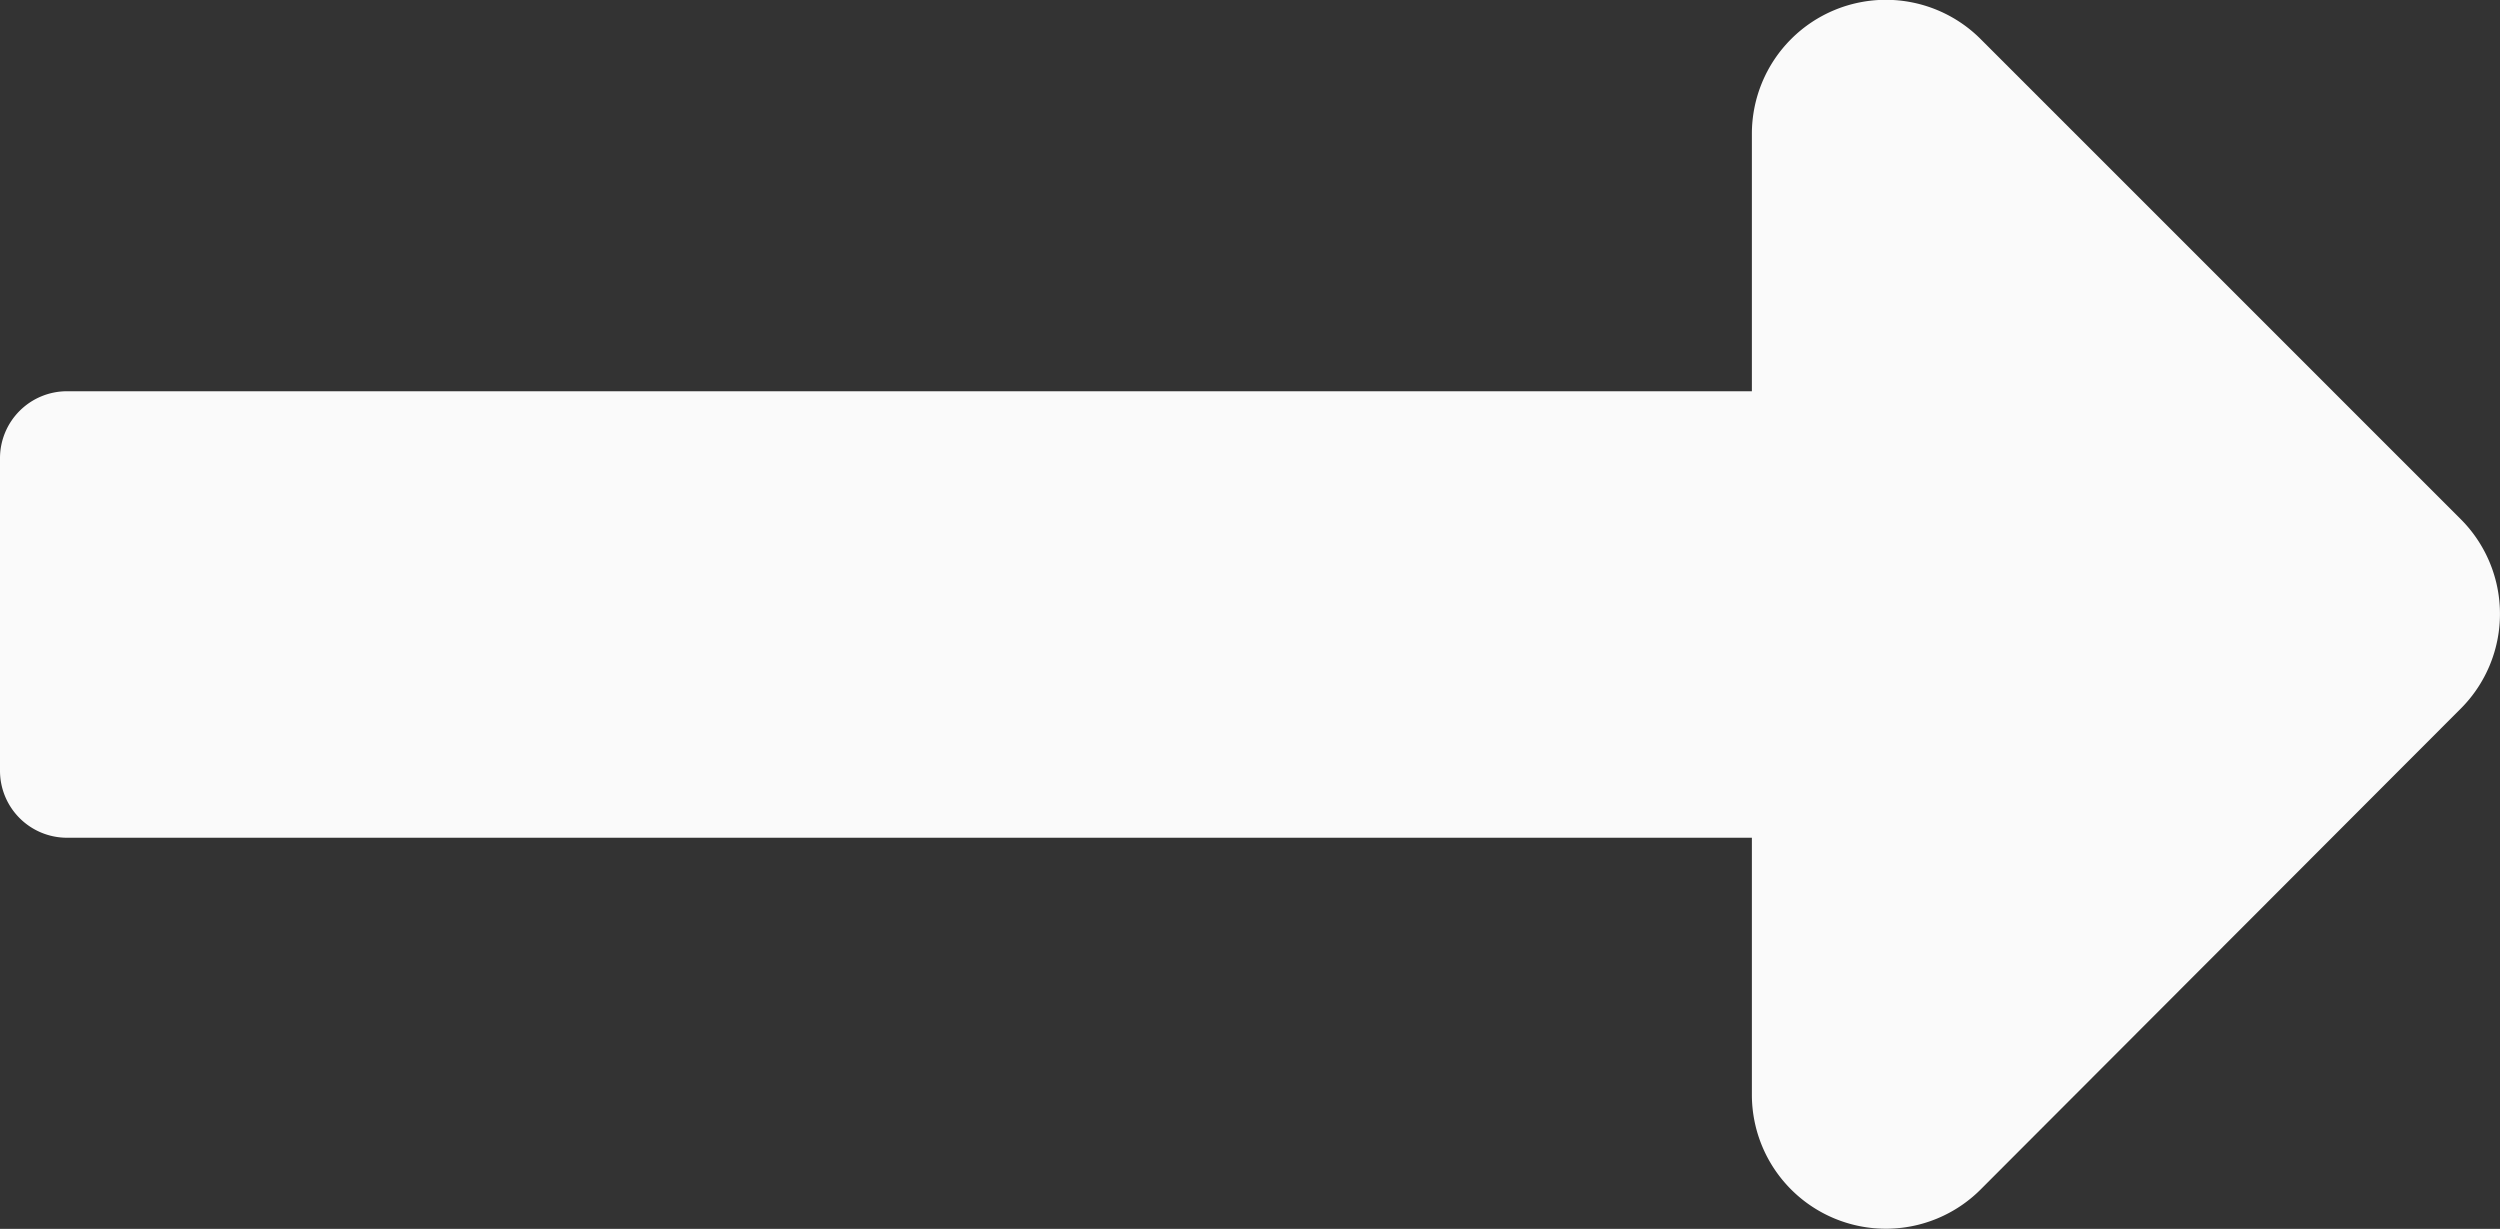
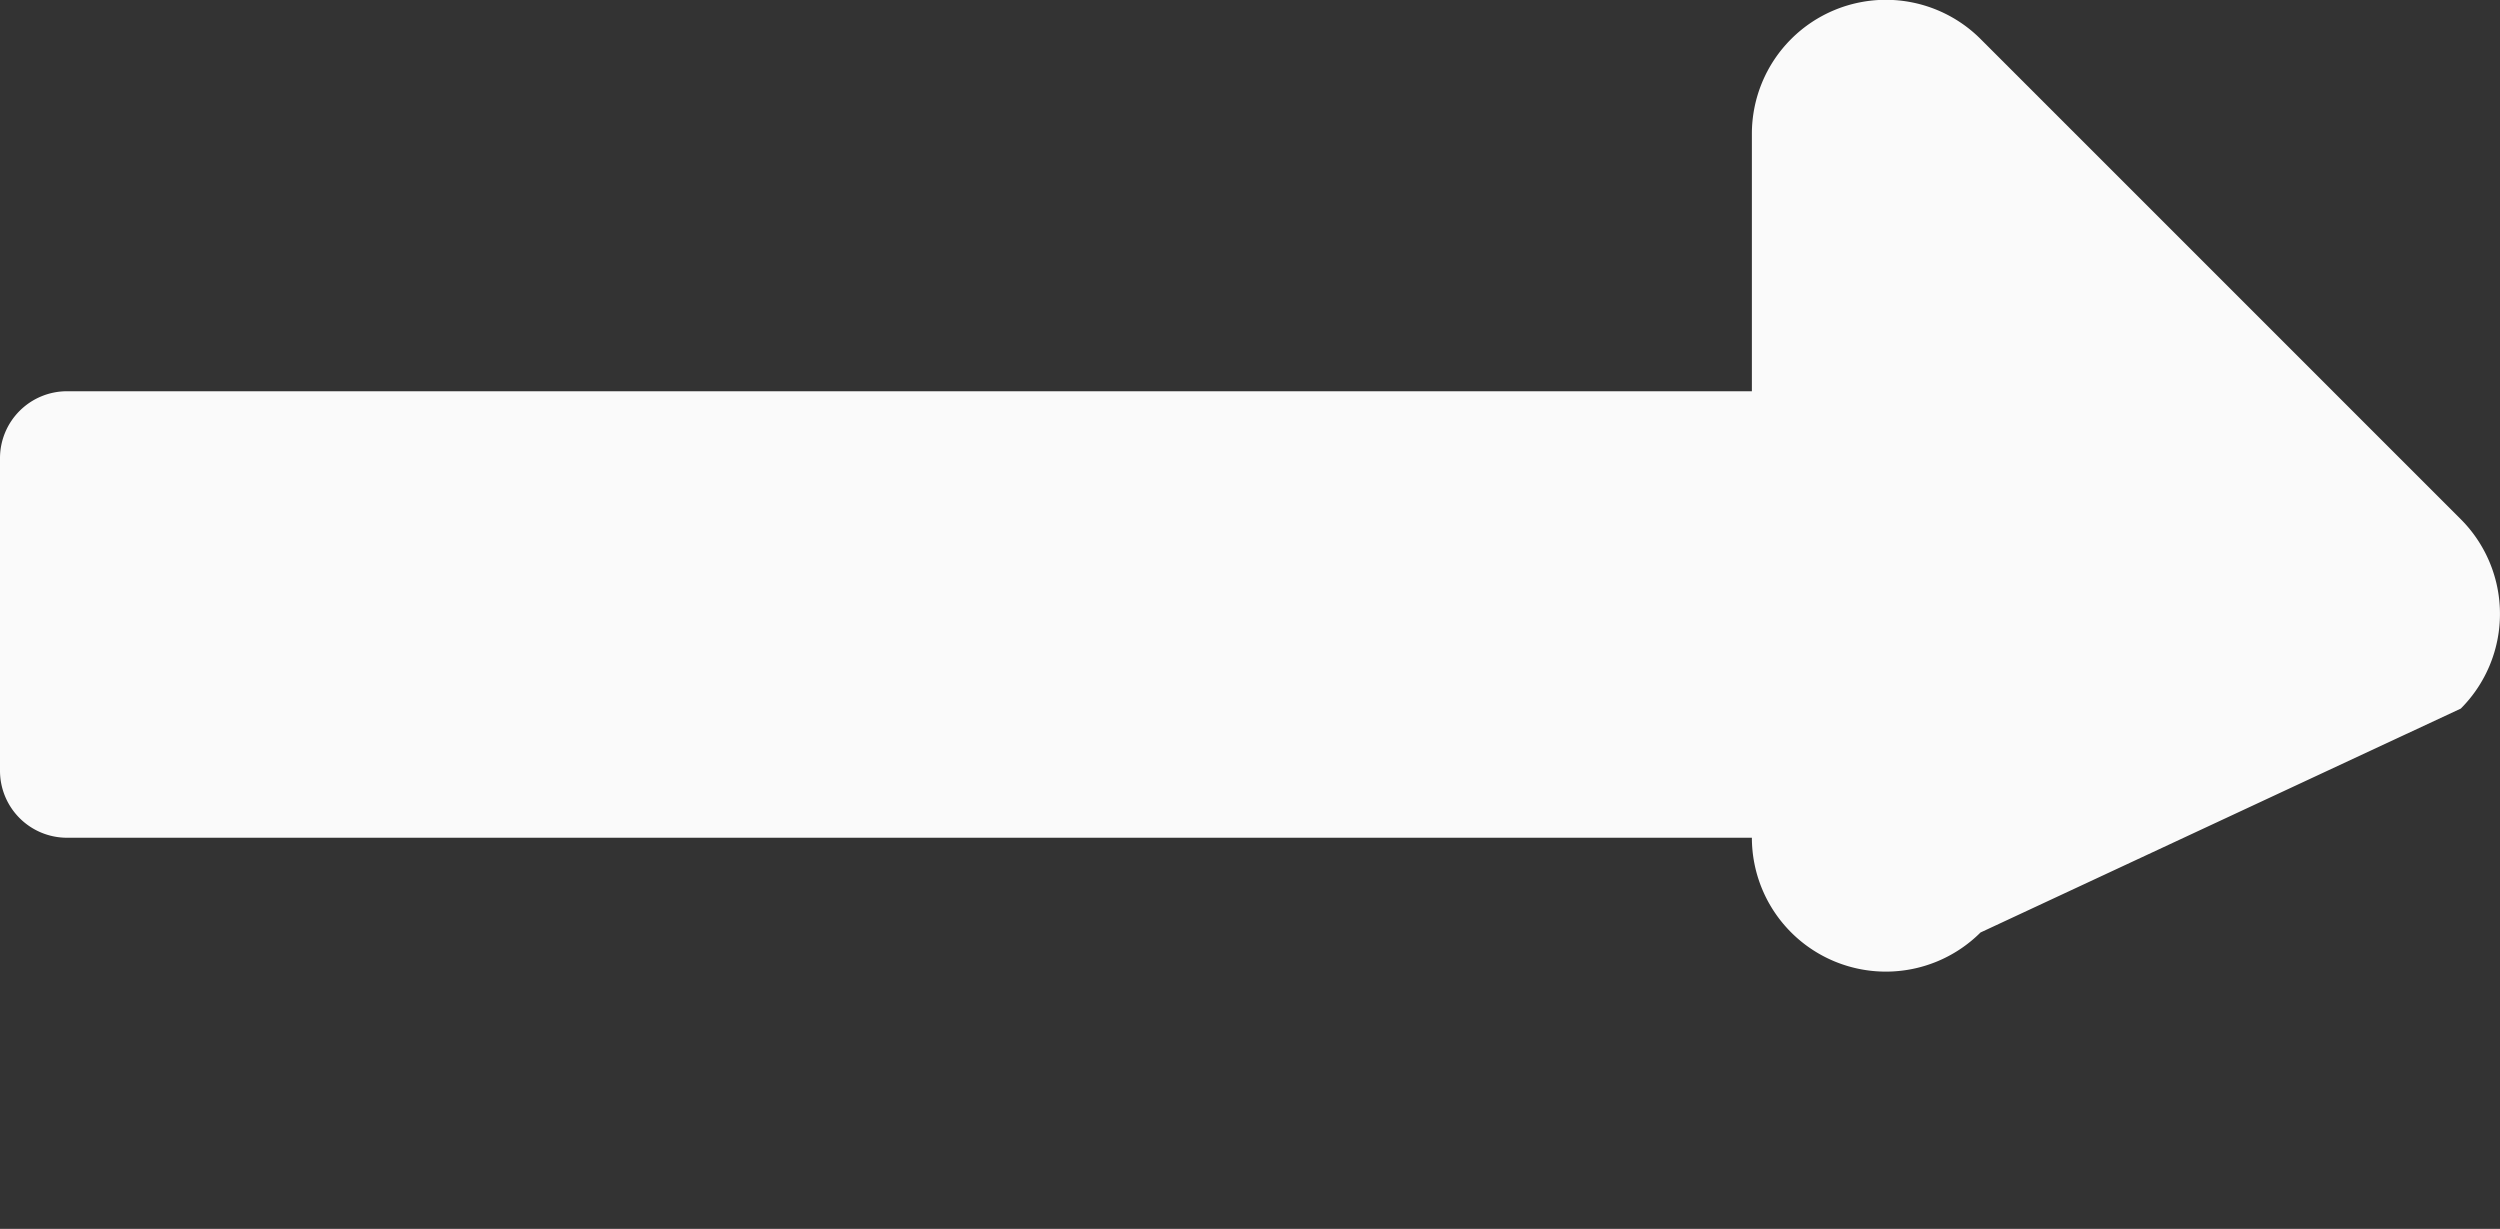
<svg xmlns="http://www.w3.org/2000/svg" width="17.016" height="8.364" viewBox="0 0 17.016 8.364">
  <rect x="0" y="0" width="17.016" height="8.364" fill="#333333" stroke="none" />
-   <path d="M5.092,15.96H16.56a.456.456,0,0,0,.456-.456V13.377a.456.456,0,0,0-.456-.456H5.092V11.171a.912.912,0,0,0-1.556-.645L.267,13.8a.912.912,0,0,0,0,1.289l3.269,3.269a.912.912,0,0,0,1.556-.645Z" transform="translate(17.016 18.623) rotate(180)" fill="#fafafa" />
+   <path d="M5.092,15.96H16.56a.456.456,0,0,0,.456-.456V13.377a.456.456,0,0,0-.456-.456H5.092a.912.912,0,0,0-1.556-.645L.267,13.8a.912.912,0,0,0,0,1.289l3.269,3.269a.912.912,0,0,0,1.556-.645Z" transform="translate(17.016 18.623) rotate(180)" fill="#fafafa" />
</svg>